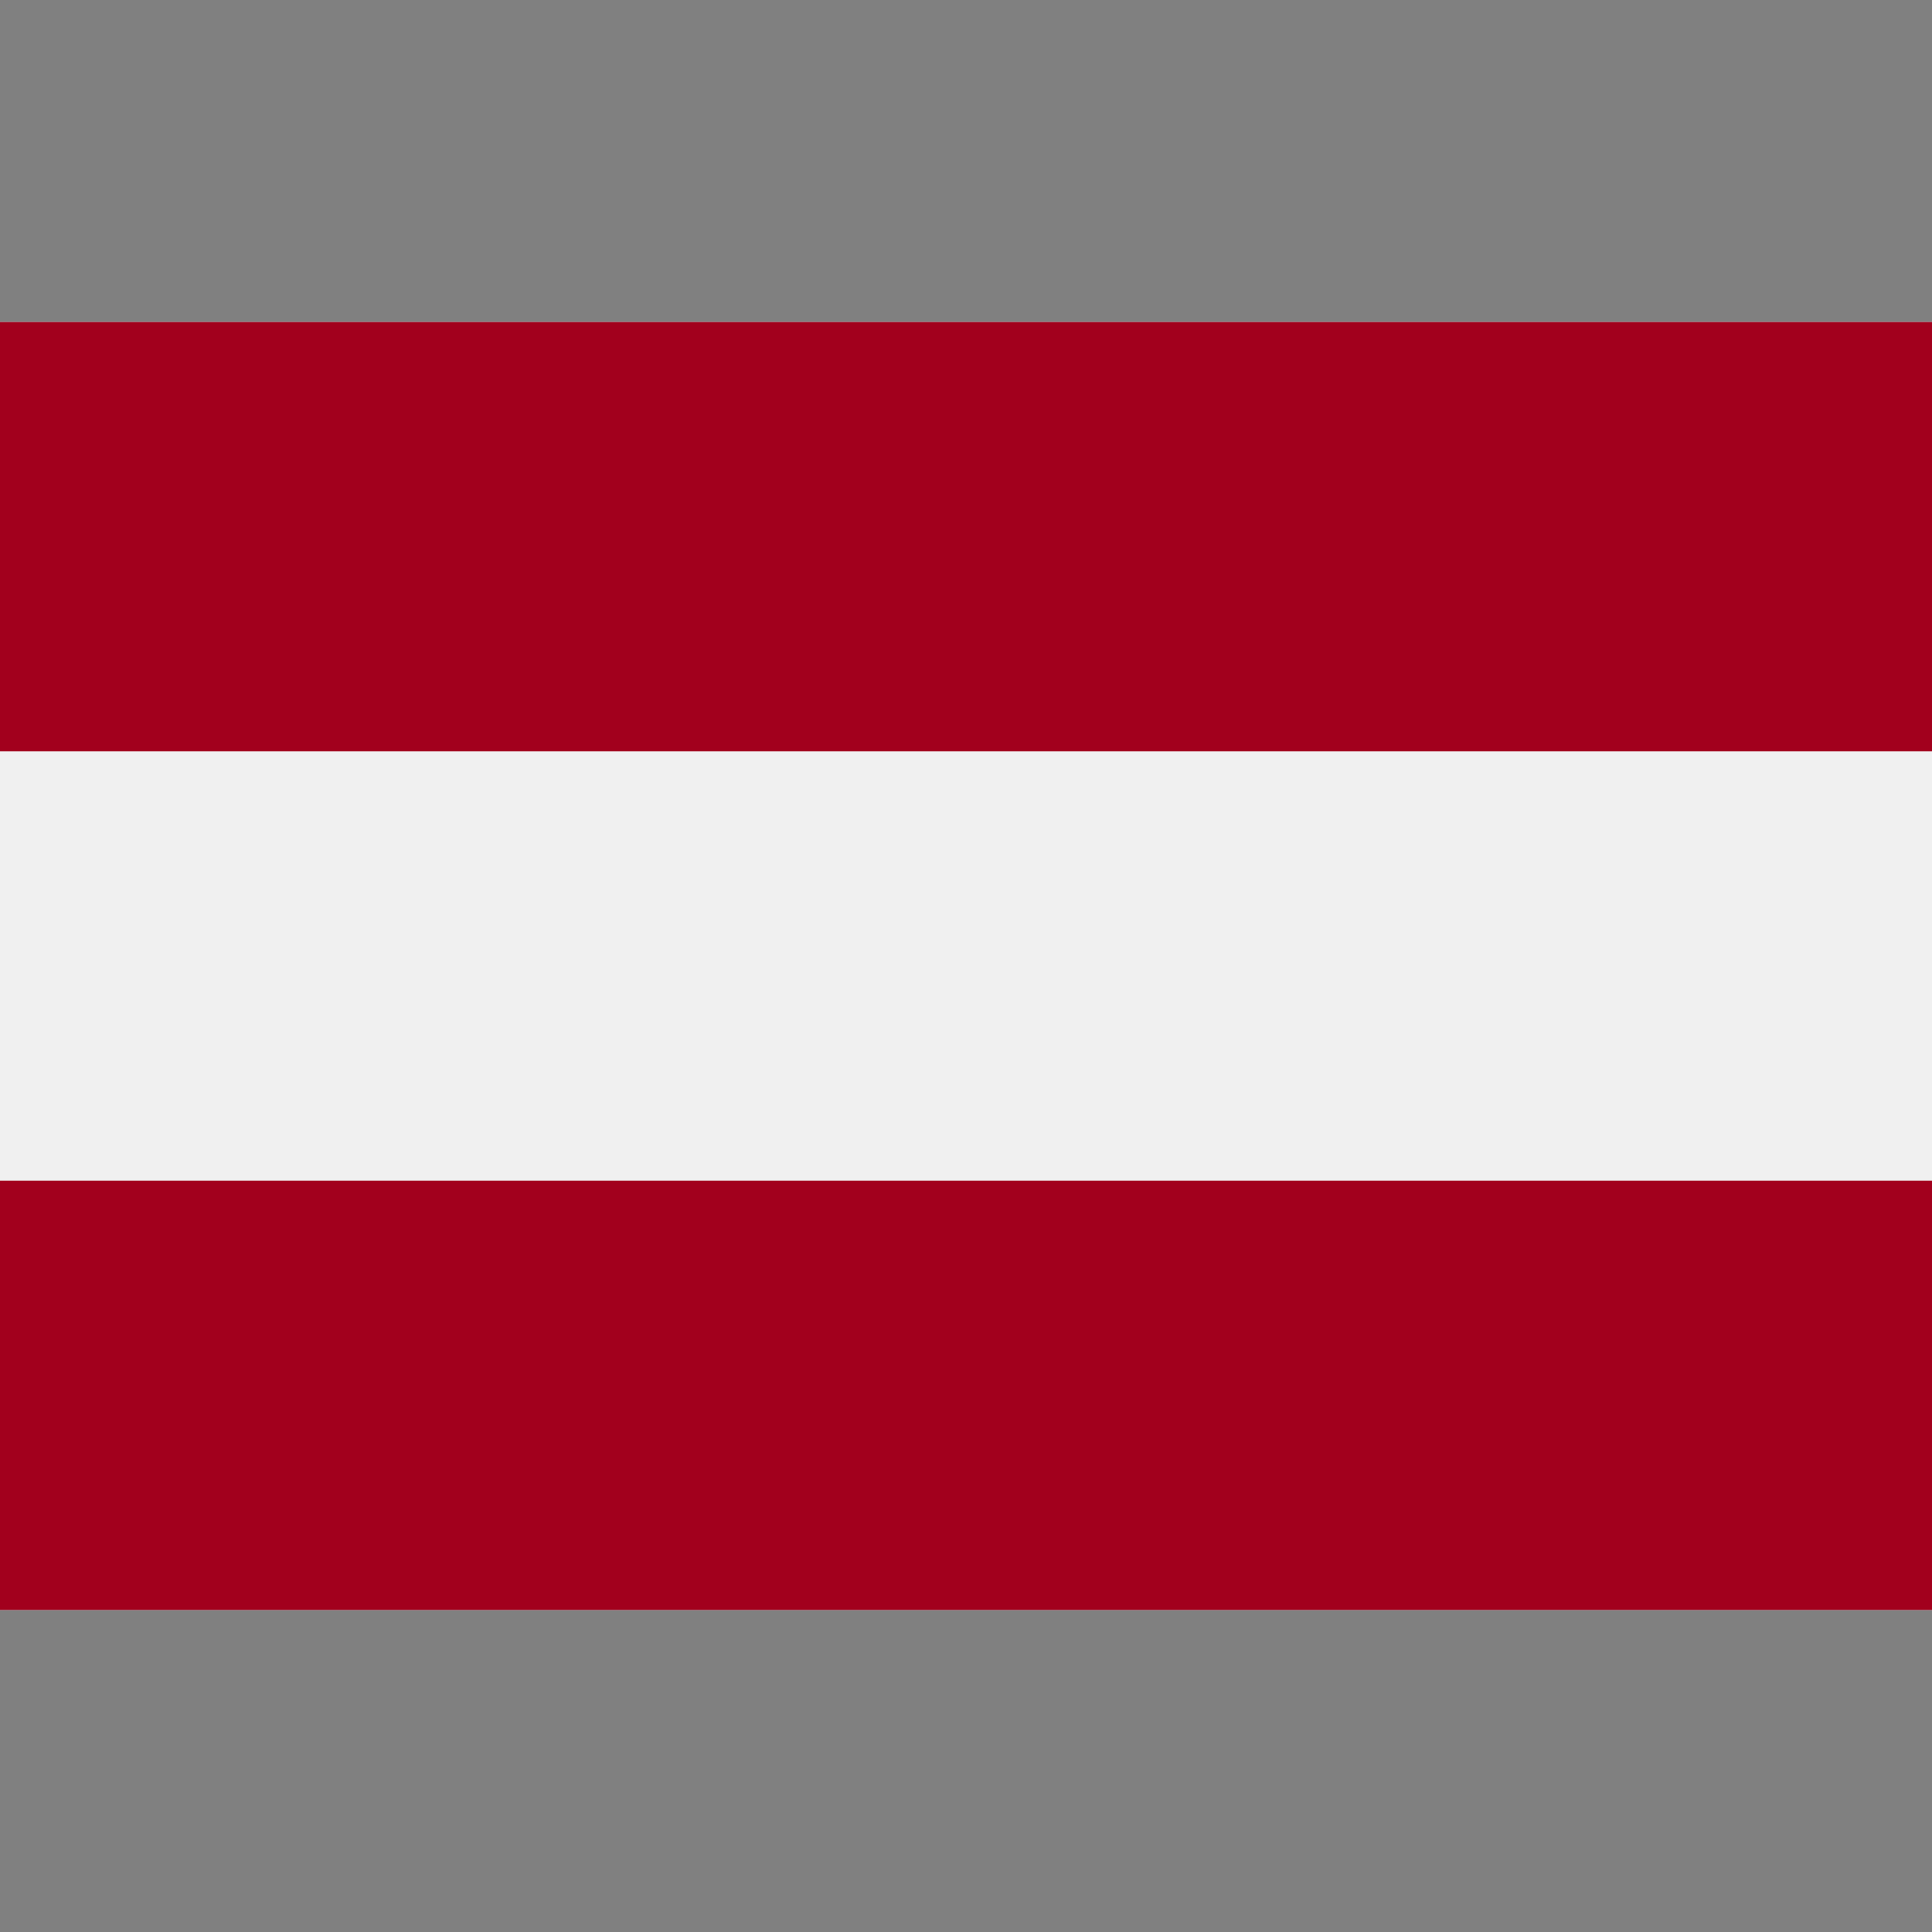
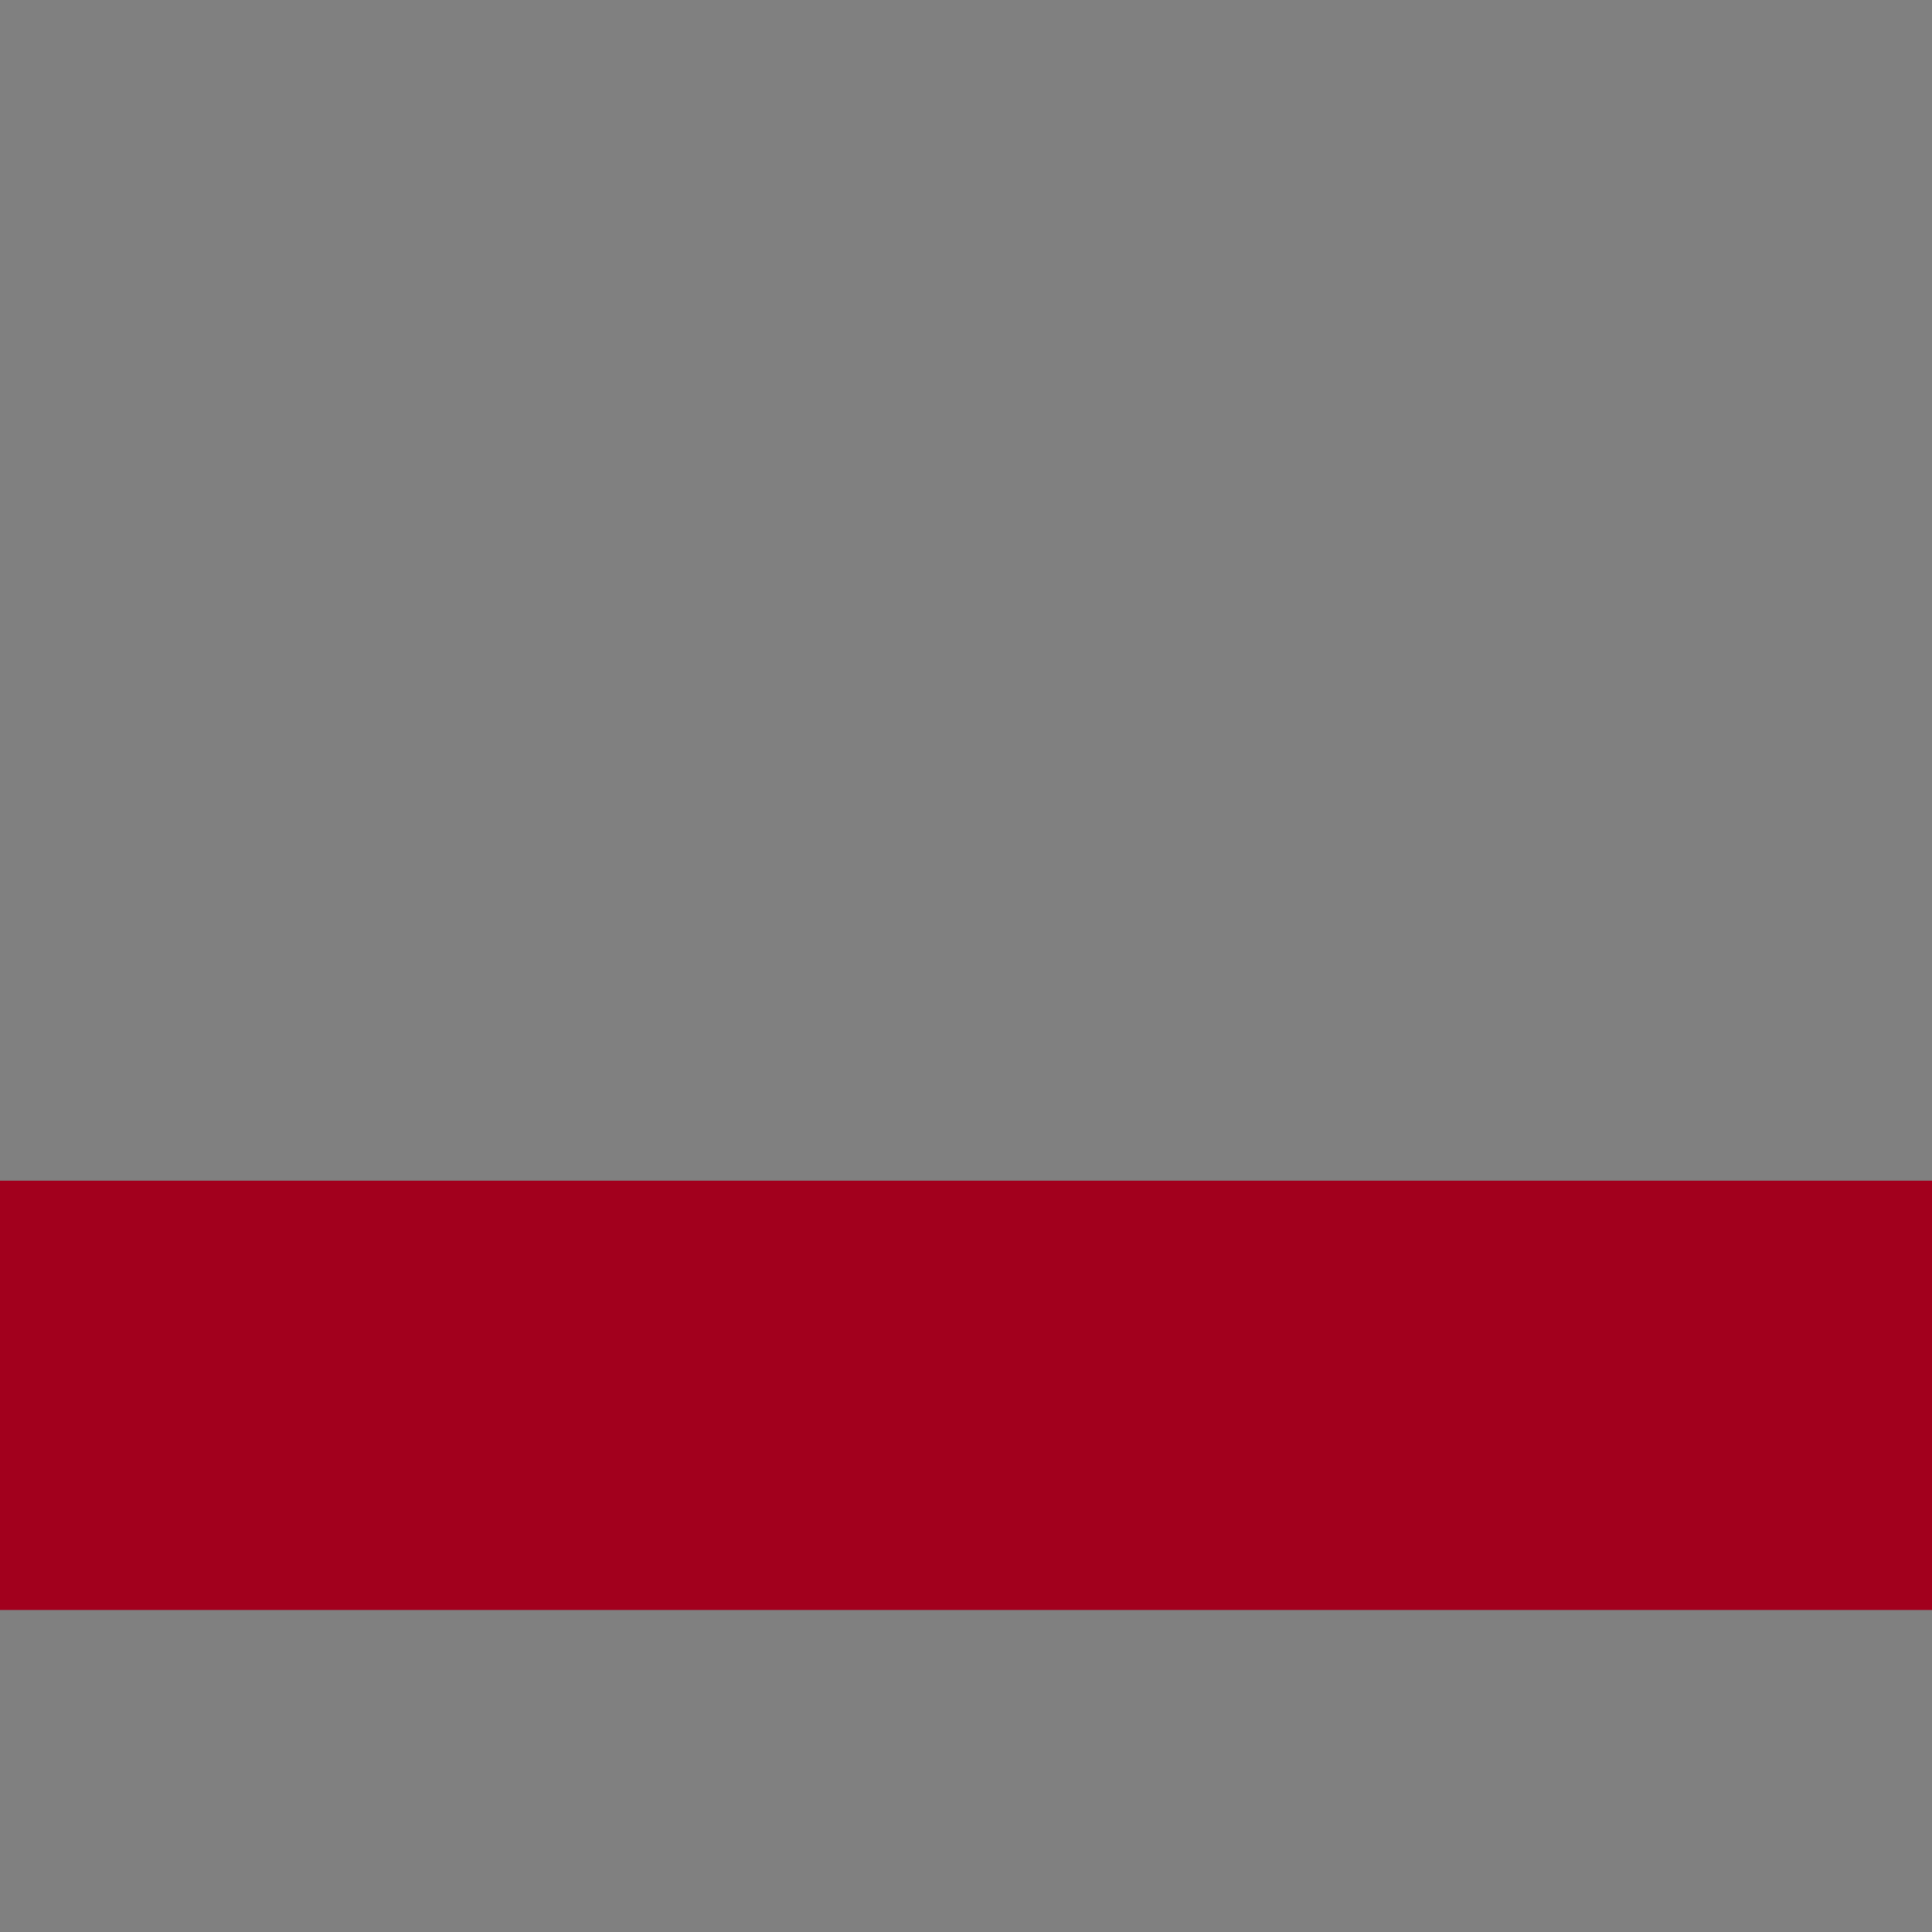
<svg xmlns="http://www.w3.org/2000/svg" width="24" height="24" viewBox="0 0 24 24" fill="none">
  <rect x="0" y="0" width="24" height="24" fill="#808080" stroke="none" />
-   <path d="M24 4H0V20H24V4Z" fill="#F0F0F0" />
-   <path d="M24 4H0V9.333H24V4Z" fill="#A2001D" />
+   <path d="M24 4H0V9.333V4Z" fill="#A2001D" />
  <path d="M24 14.667H0V20H24V14.667Z" fill="#A2001D" />
</svg>